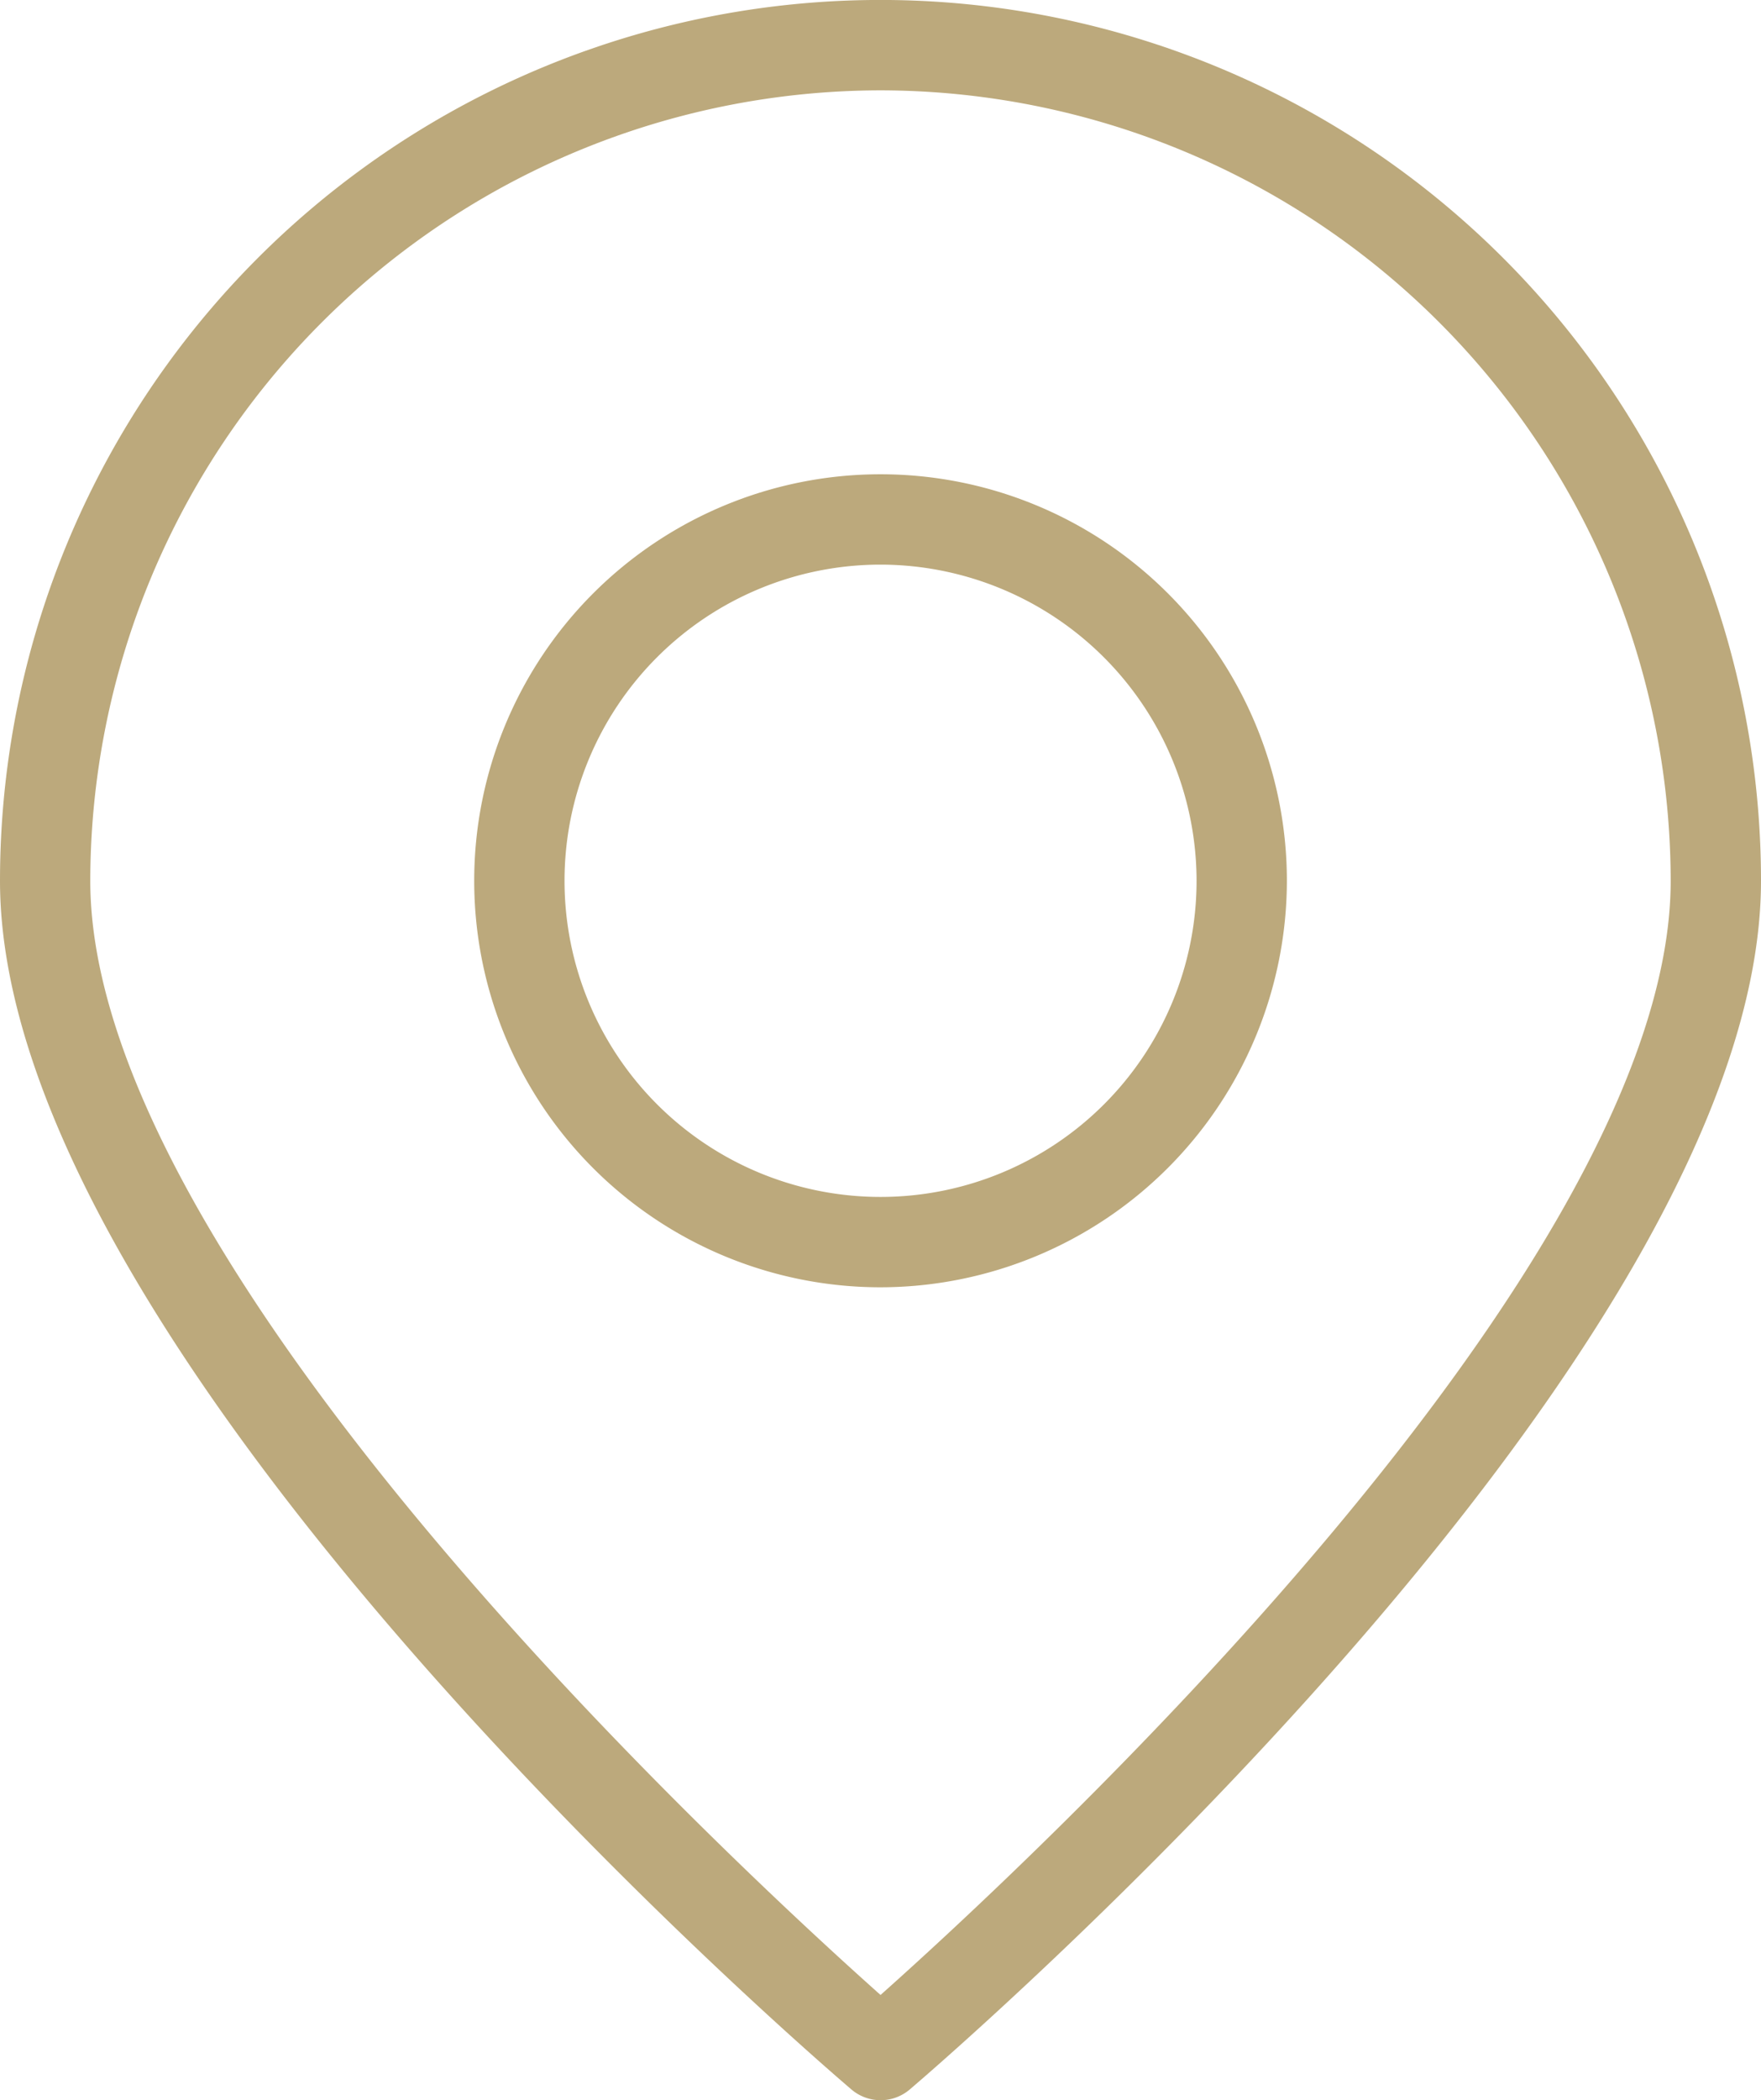
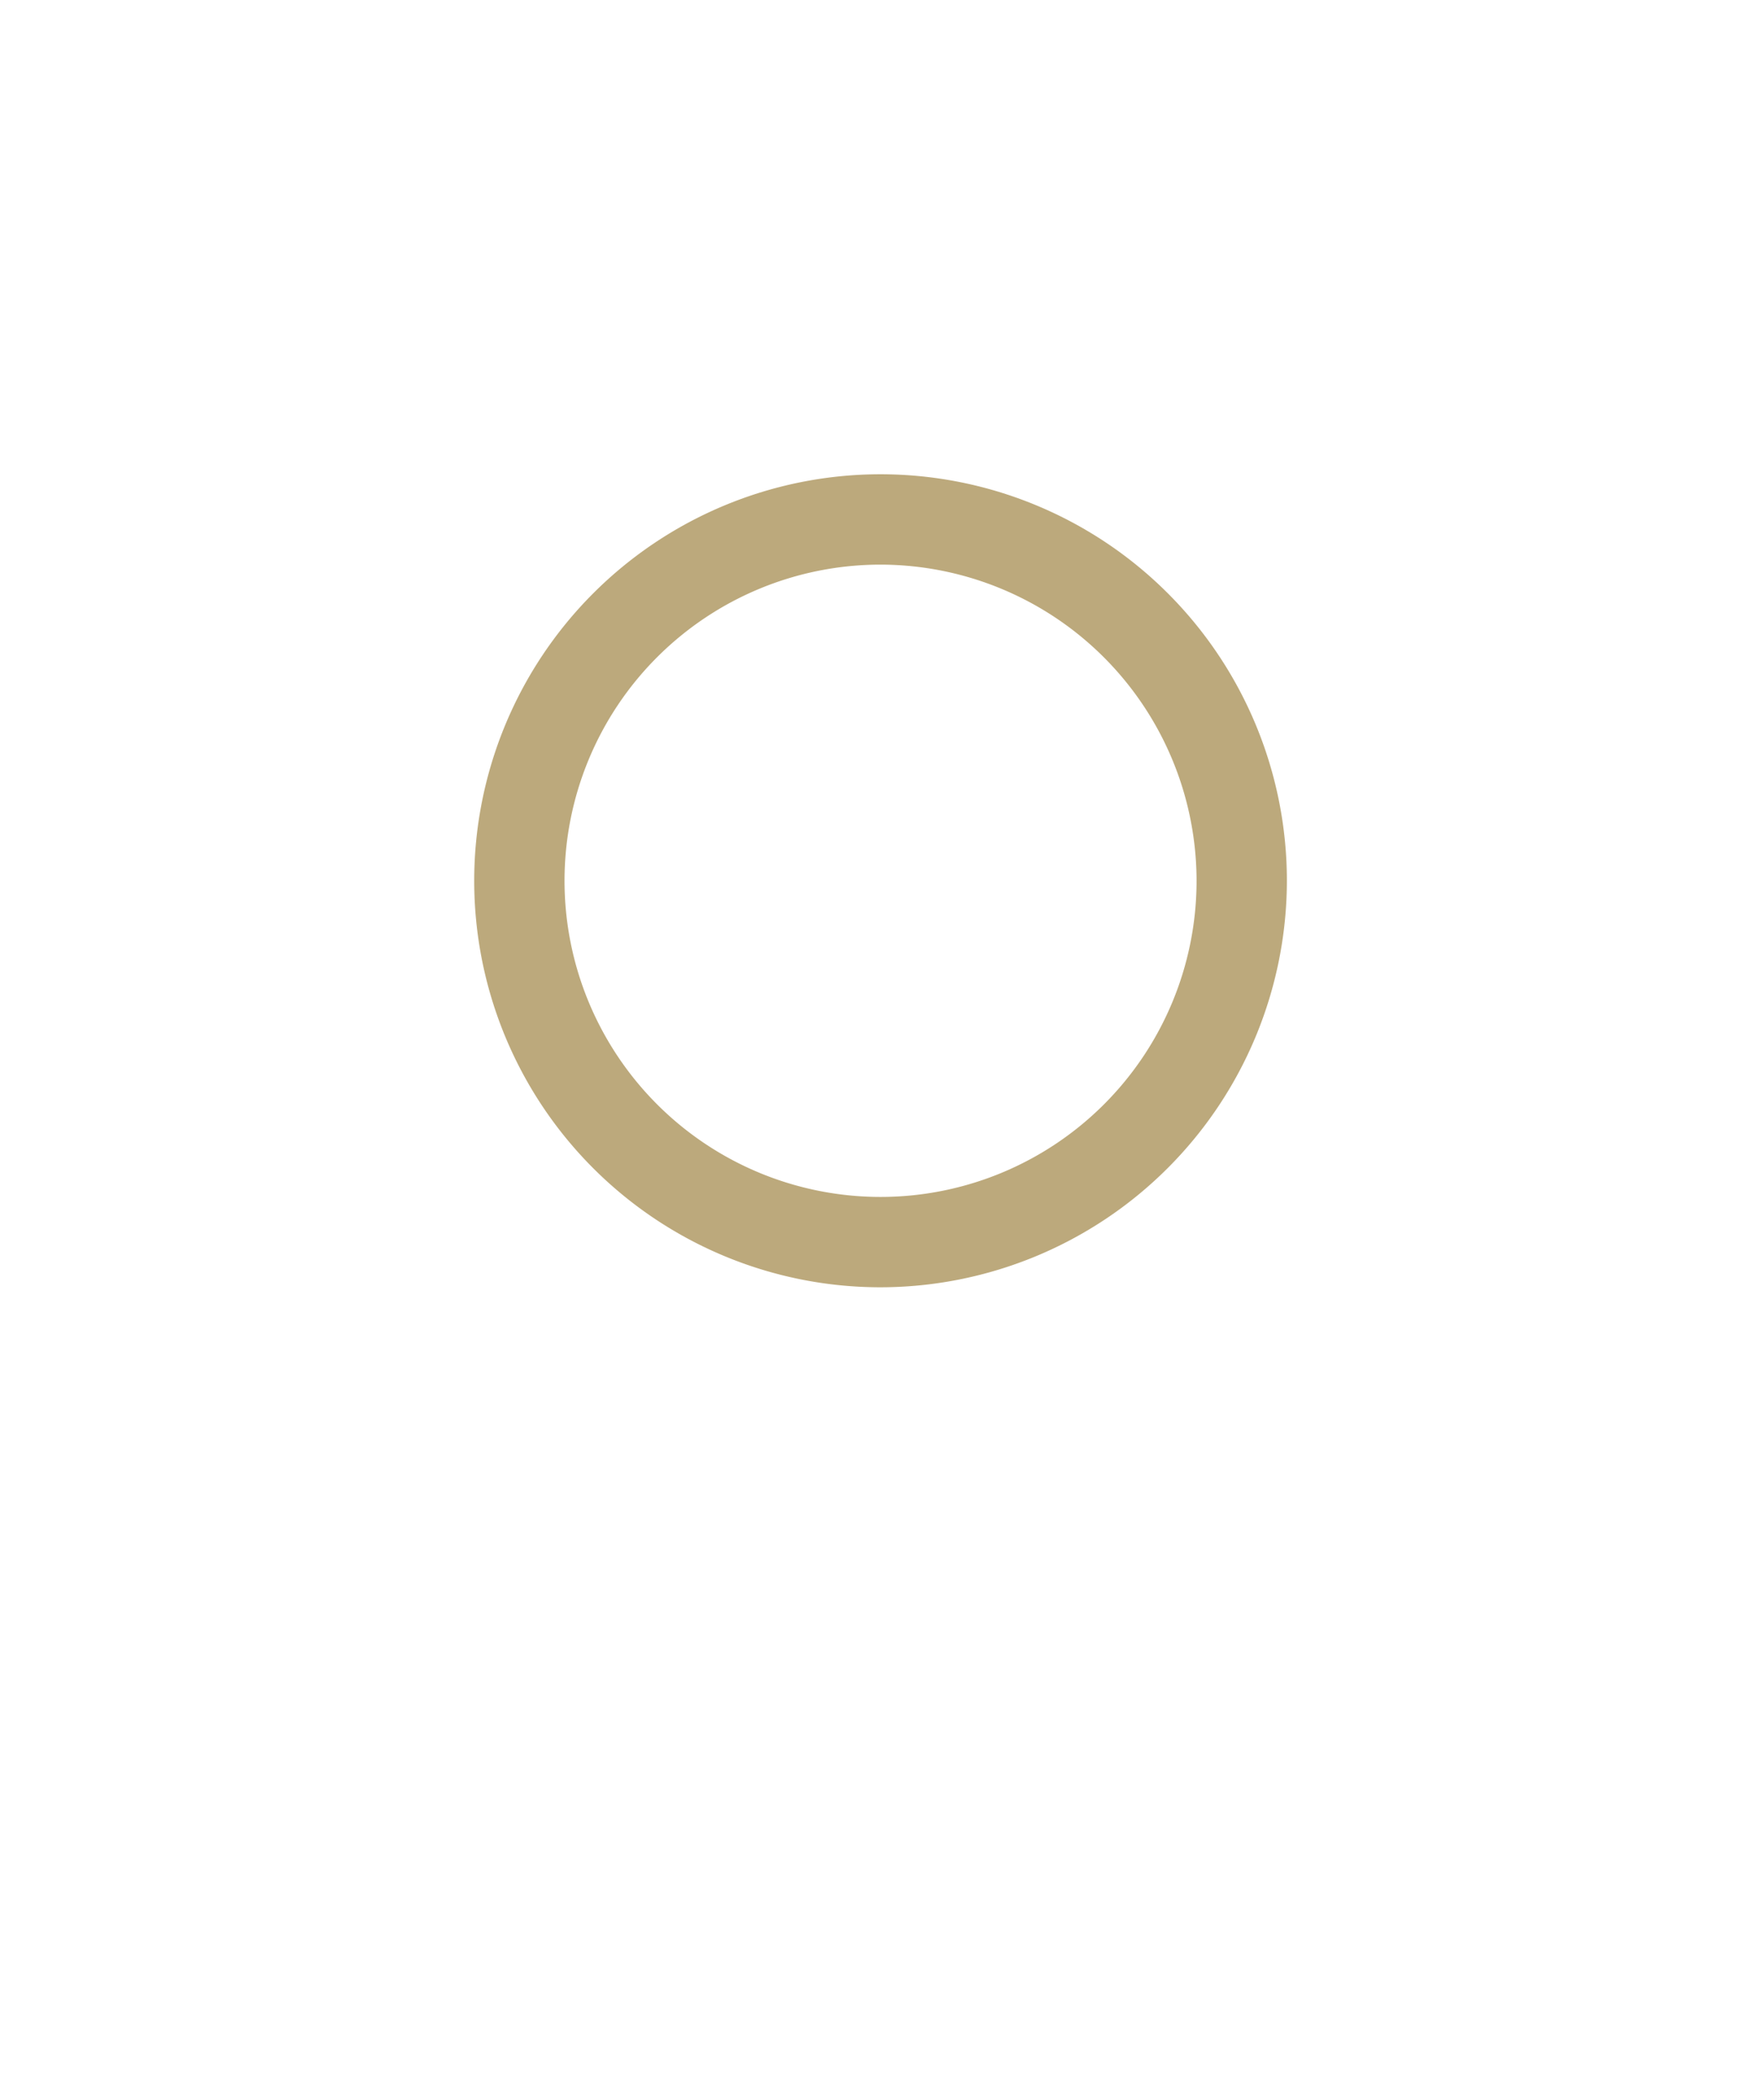
<svg xmlns="http://www.w3.org/2000/svg" width="39.152" height="46.674" viewBox="0 0 39.152 46.674">
  <defs>
    <style>.a{fill:#bca97c;}</style>
  </defs>
  <g transform="translate(0 0)">
-     <path class="a" d="M112.056,422.278a1,1,0,0,1-.65-.241c-.773-.658-18.927-16.257-18.927-26.858a19.576,19.576,0,0,1,39.152,0c0,10.6-18.15,26.2-18.923,26.858a1,1,0,0,1-.652.241Zm0-44.666a17.59,17.59,0,0,0-17.57,17.567c0,8.624,14.317,21.864,17.57,24.76,3.256-2.9,17.567-16.138,17.567-24.76a17.587,17.587,0,0,0-17.567-17.567Z" transform="translate(-92.479 -375.604)" />
-   </g>
+     </g>
  <g transform="translate(10.543 10.541)">
    <path class="a" d="M106.765,398.922a9.034,9.034,0,1,1,9.034-9.034,9.045,9.045,0,0,1-9.034,9.034Zm0-16.06a7.026,7.026,0,1,0,7.026,7.026,7.035,7.035,0,0,0-7.026-7.026Z" transform="translate(-97.731 -380.855)" />
  </g>
</svg>